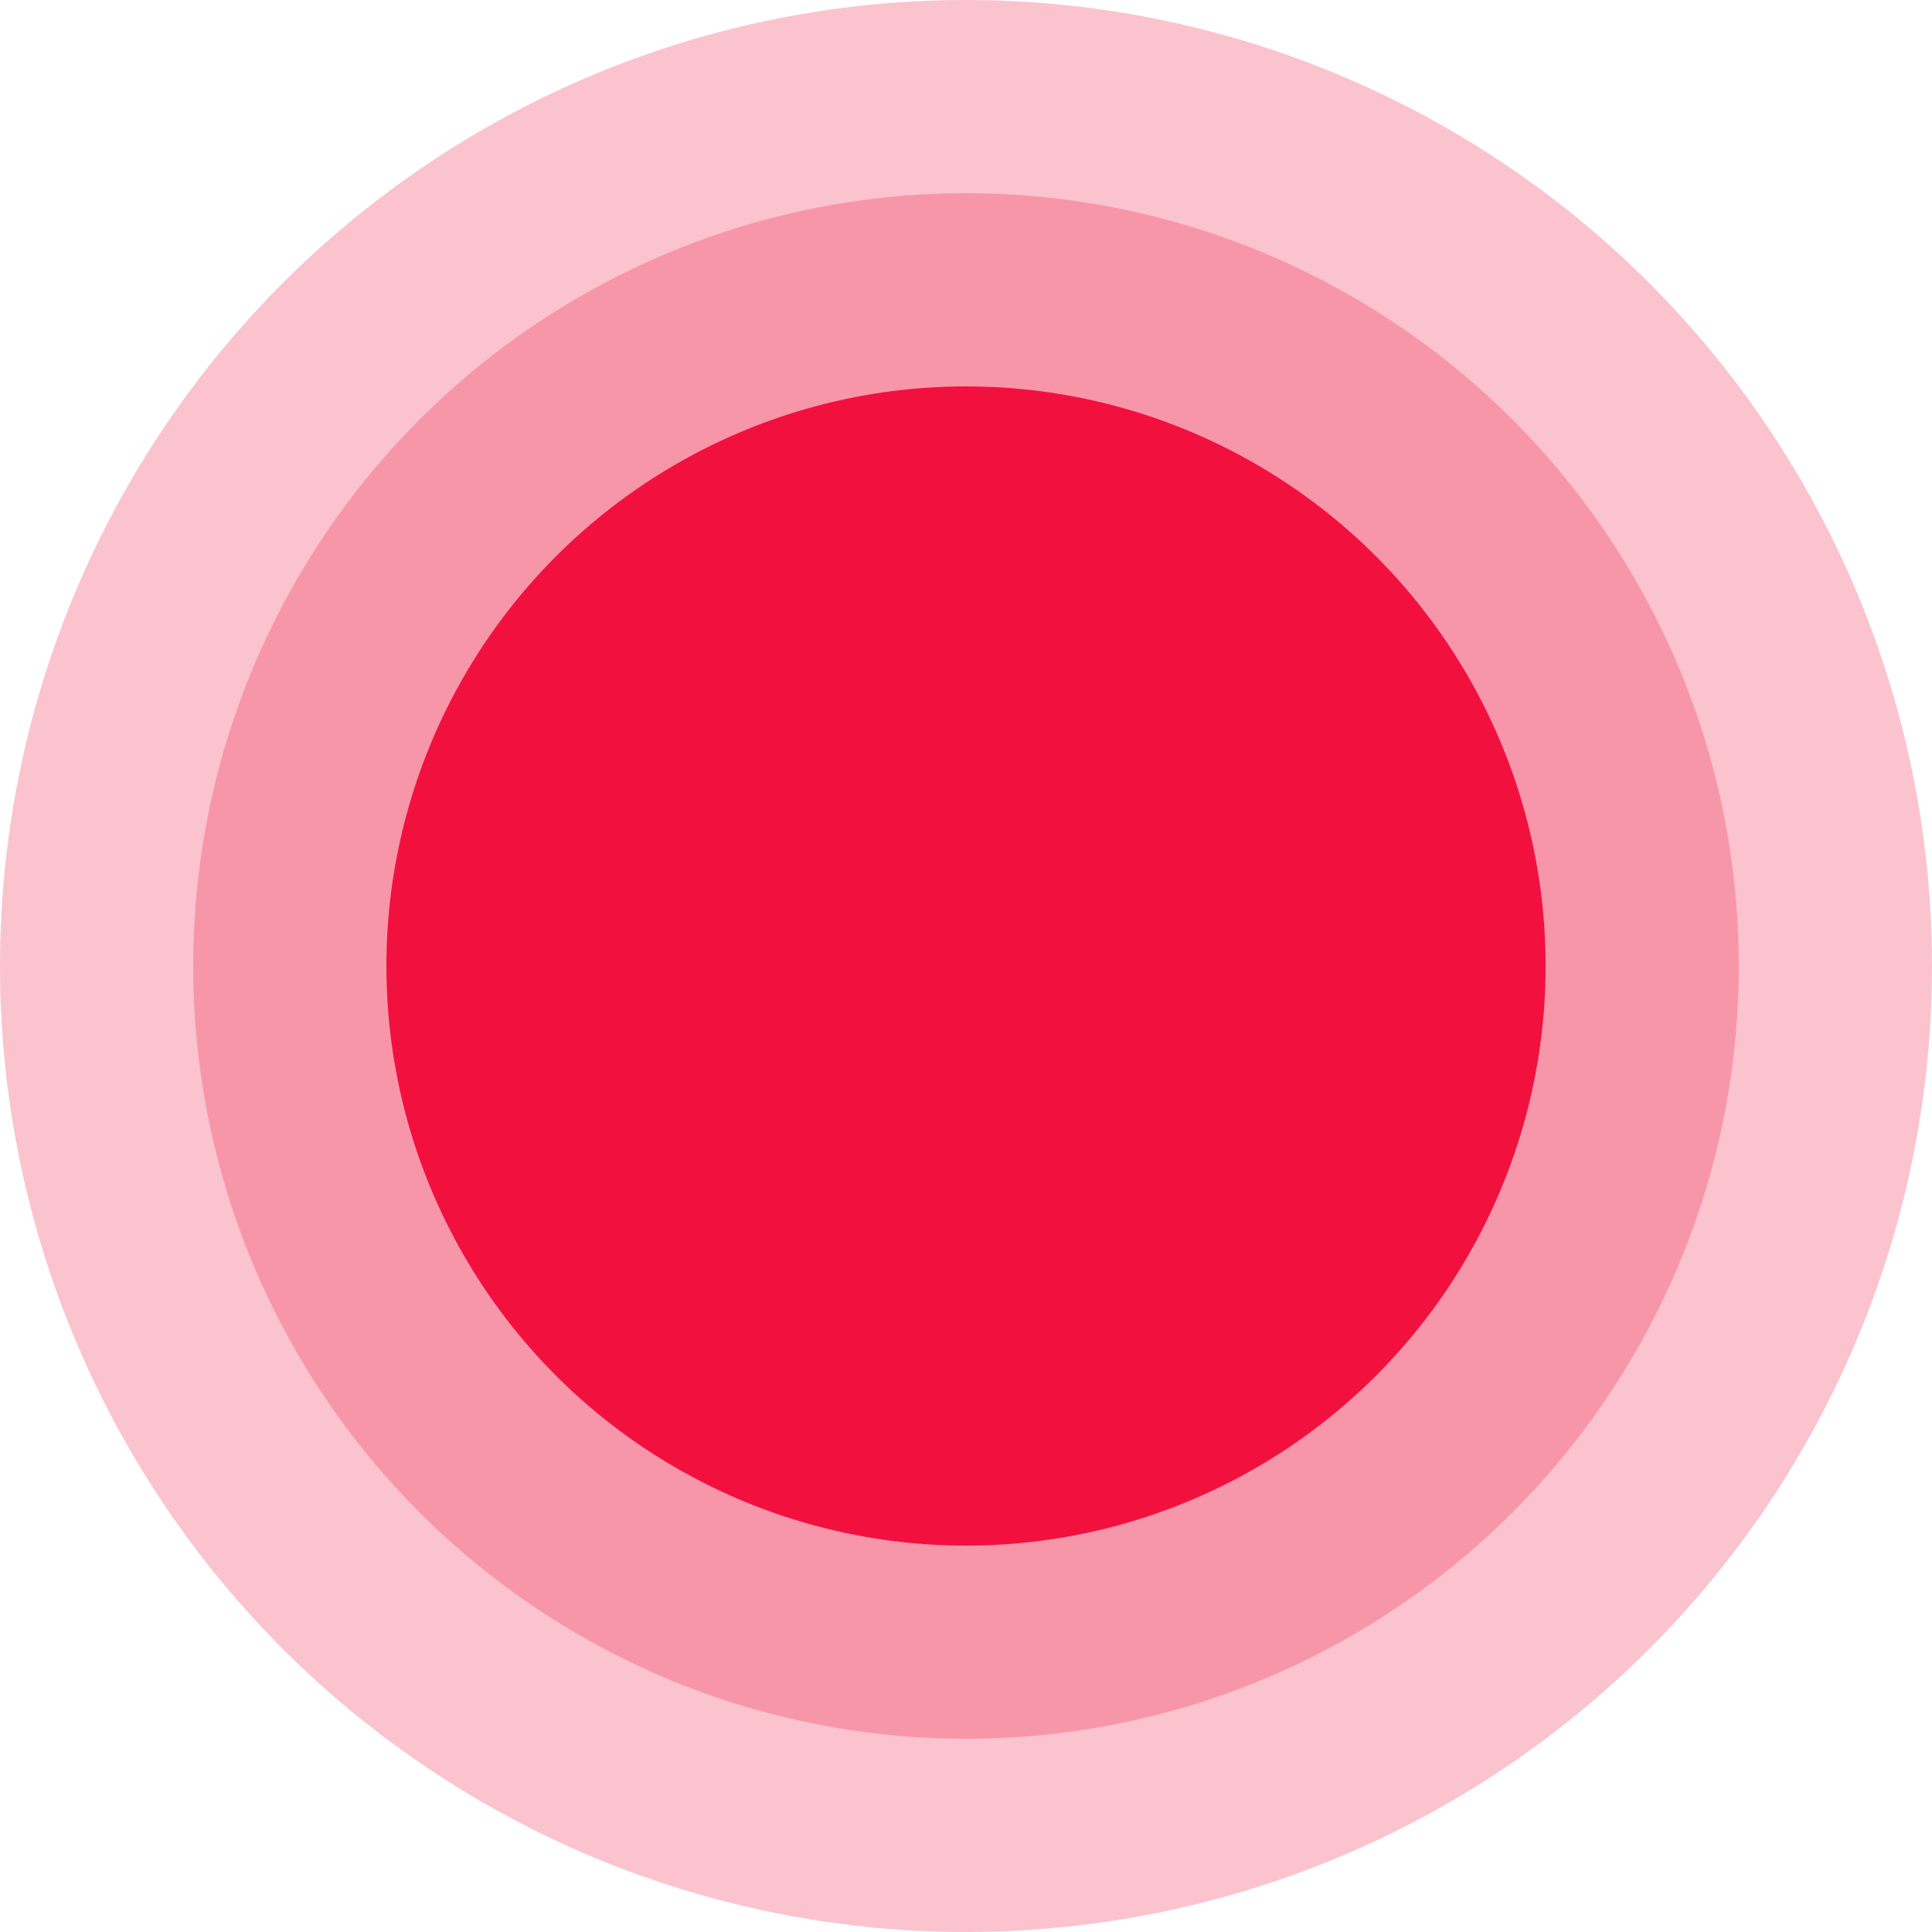
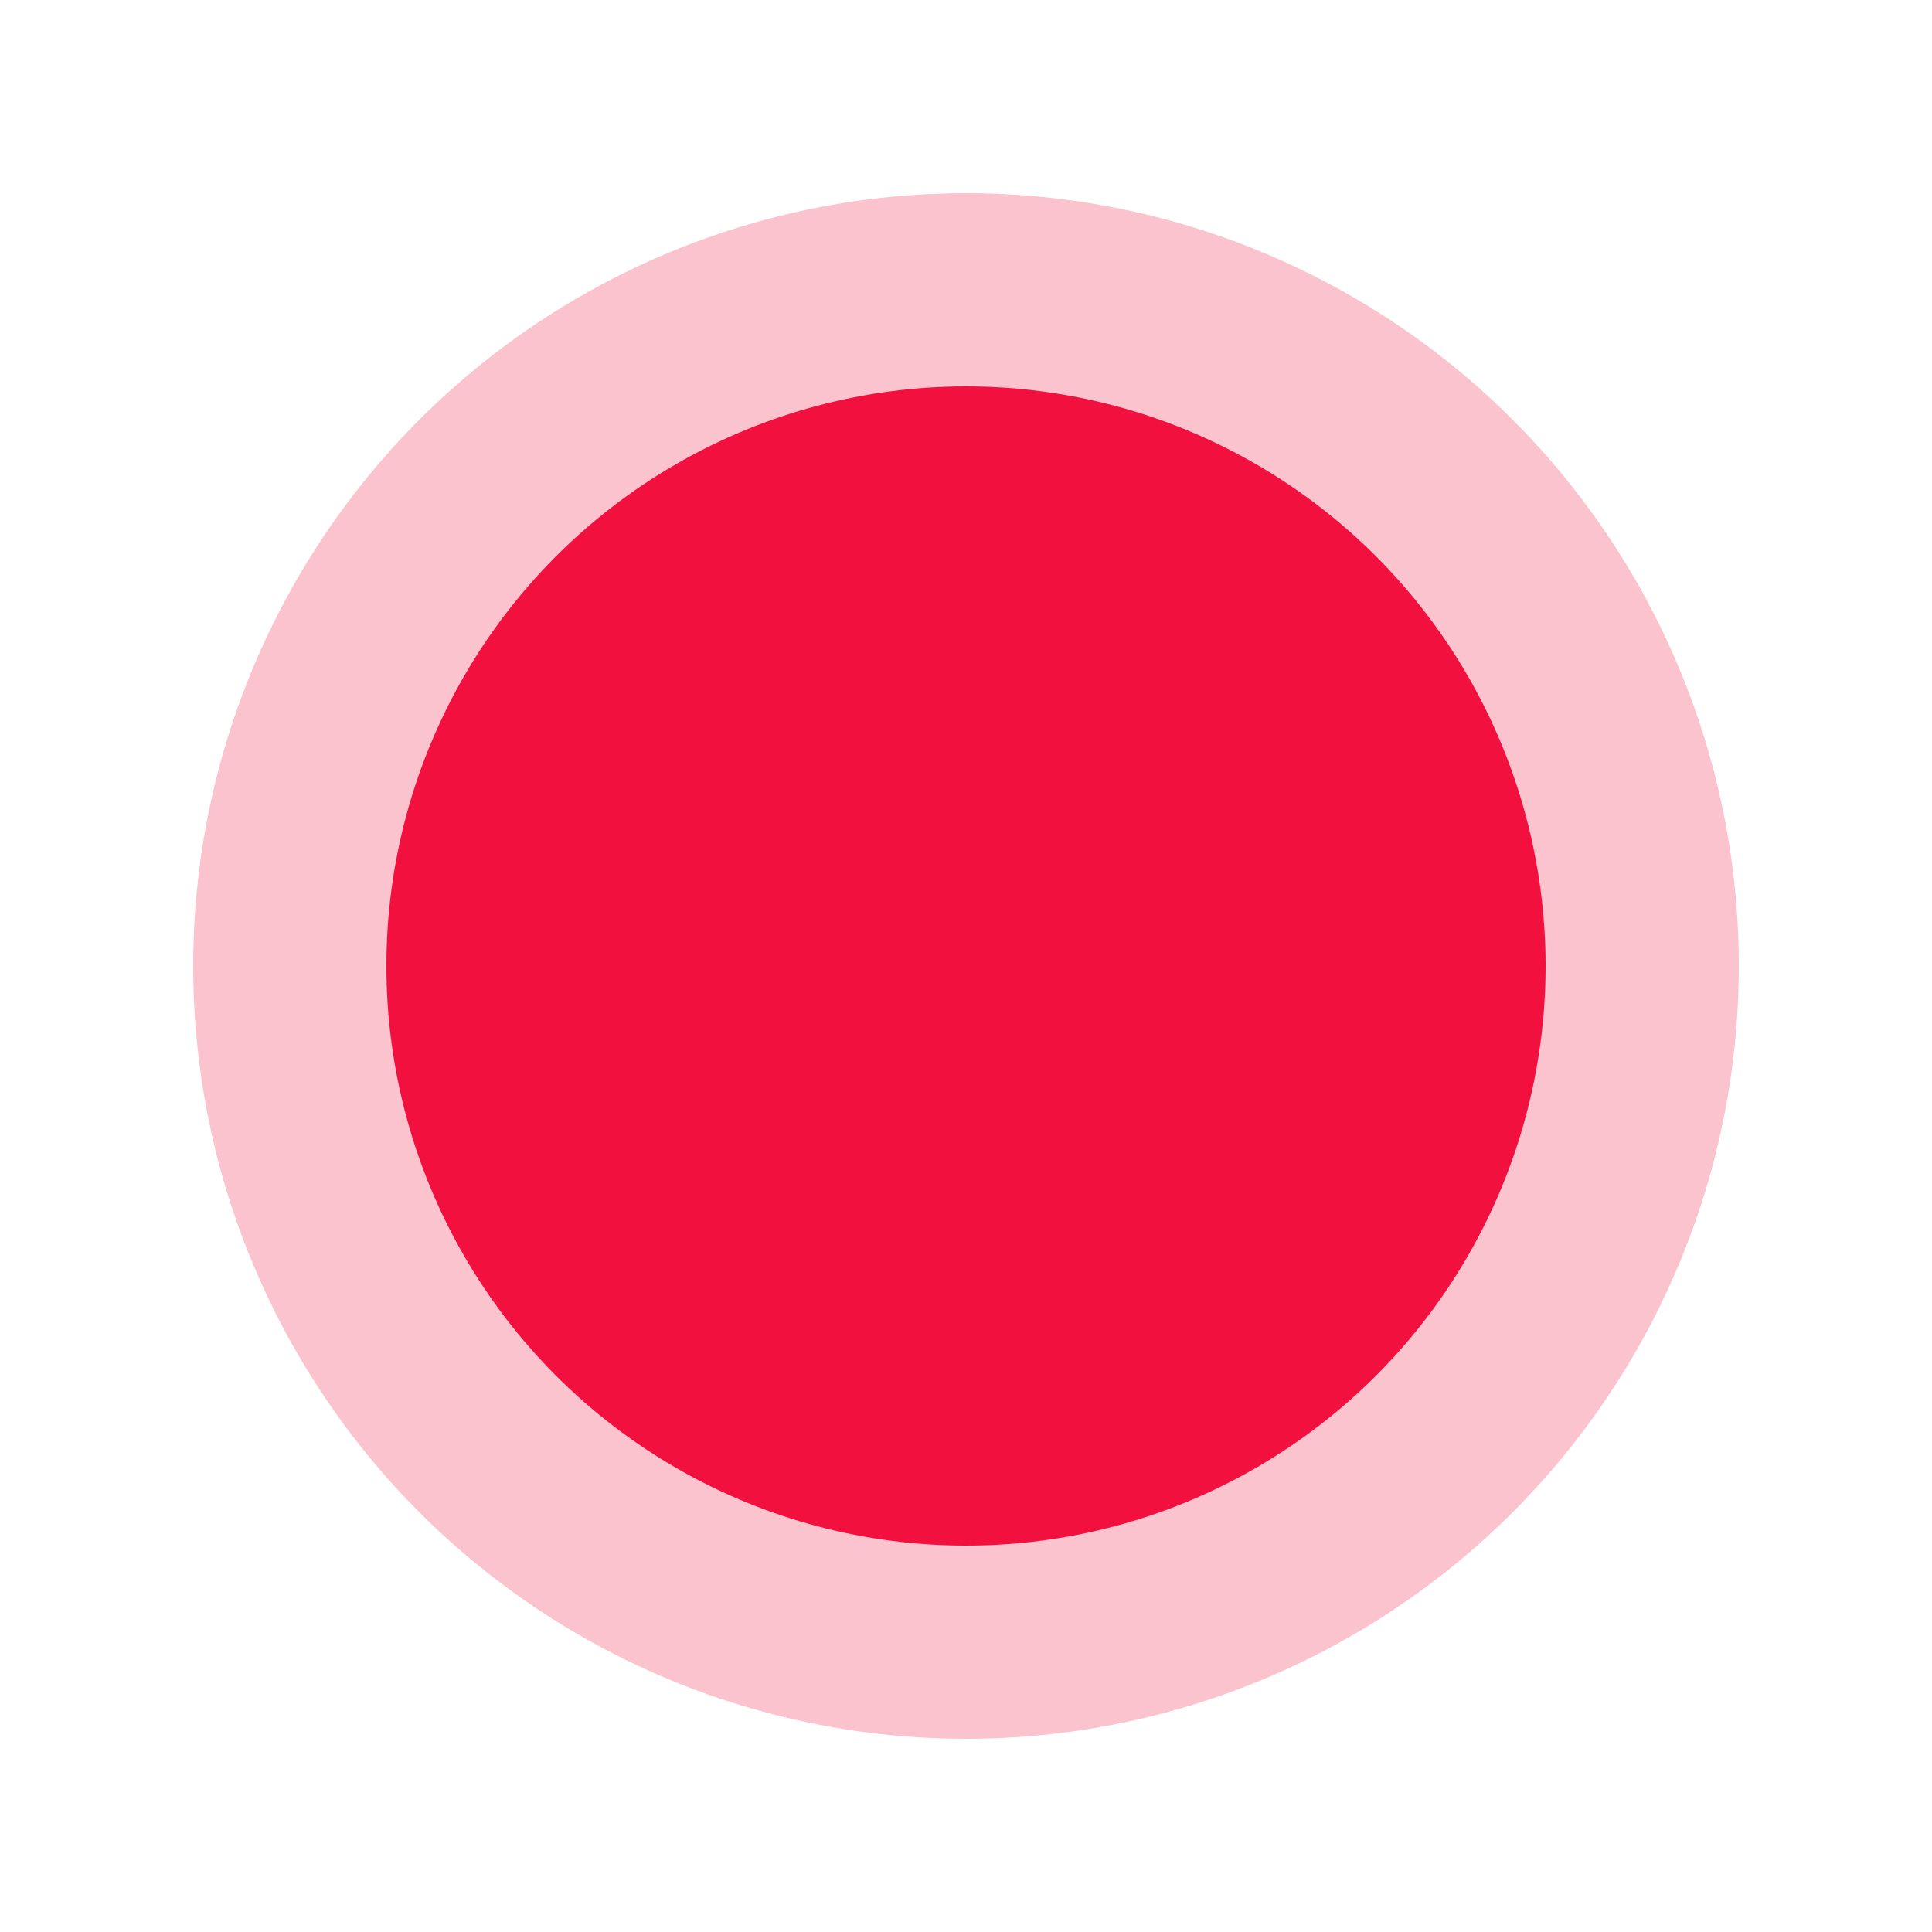
<svg xmlns="http://www.w3.org/2000/svg" width="17" height="17" viewBox="0 0 17 17" fill="none">
-   <circle cx="8.5" cy="8.5" r="8.5" fill="#F2103F" fill-opacity="0.25" />
  <circle cx="8.5" cy="8.5" r="6.8" fill="#F2103F" fill-opacity="0.25" />
  <circle cx="8.5" cy="8.5" r="5.1" fill="#F2103F" />
</svg>